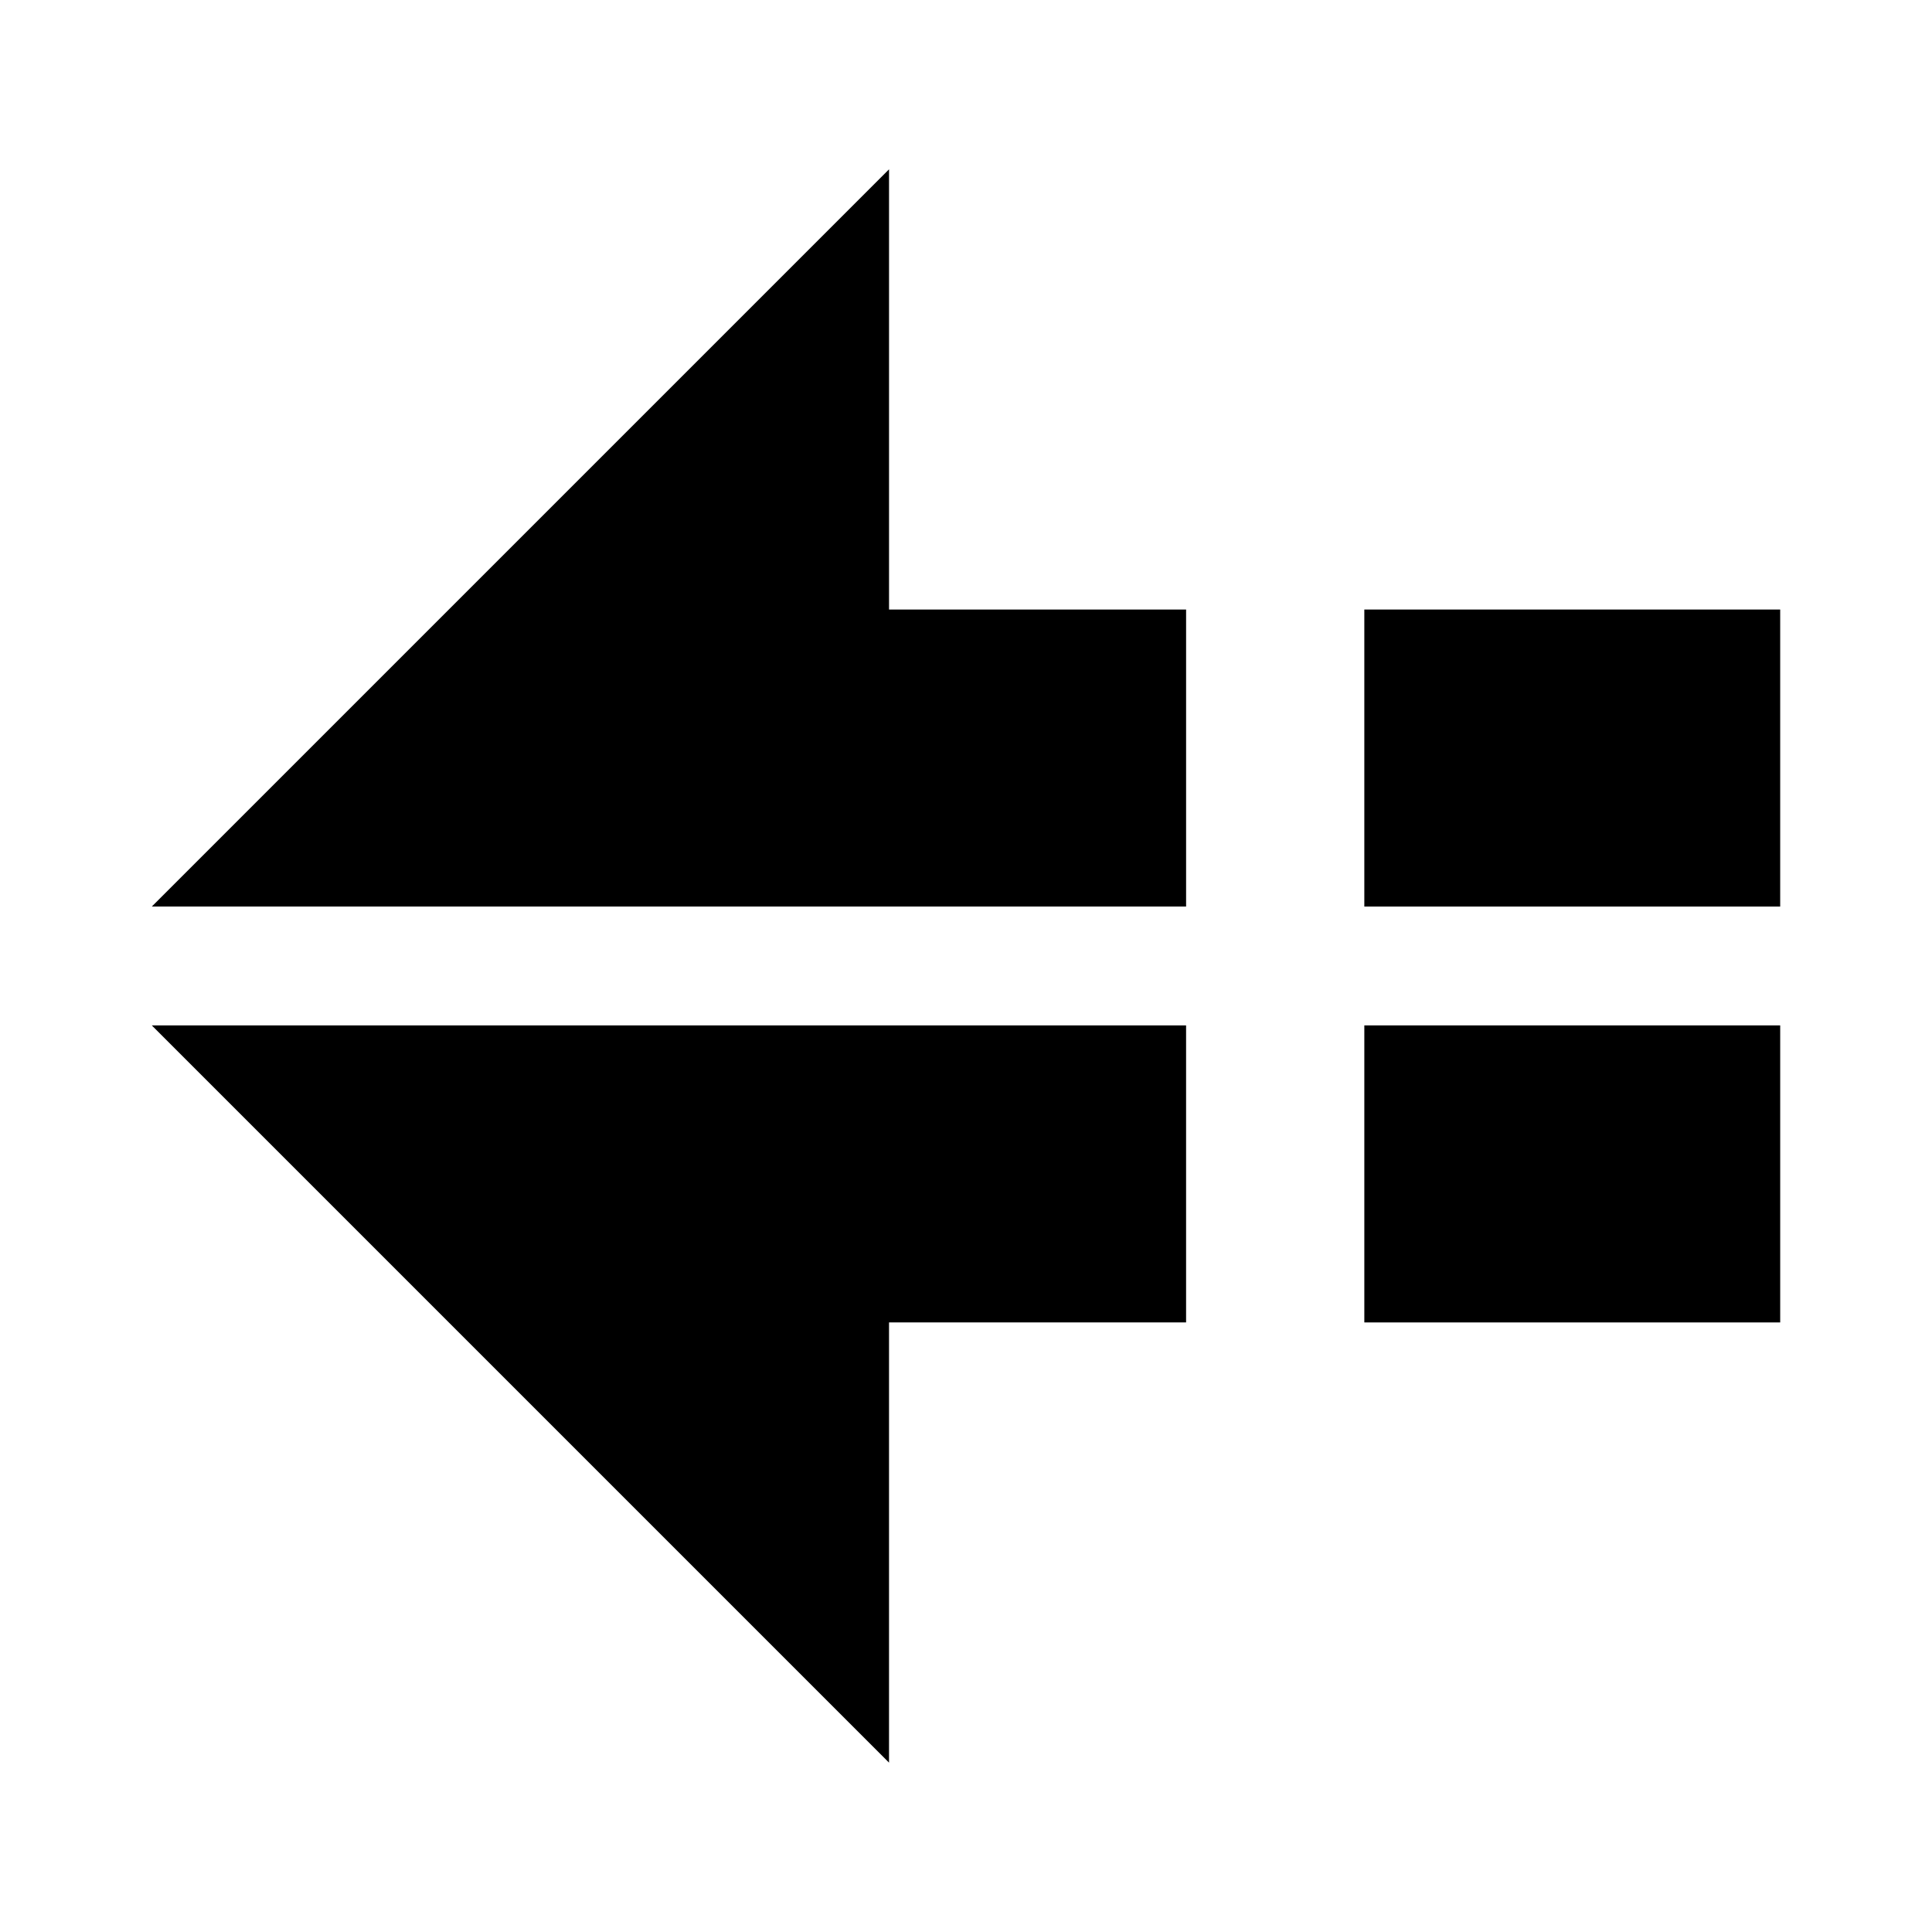
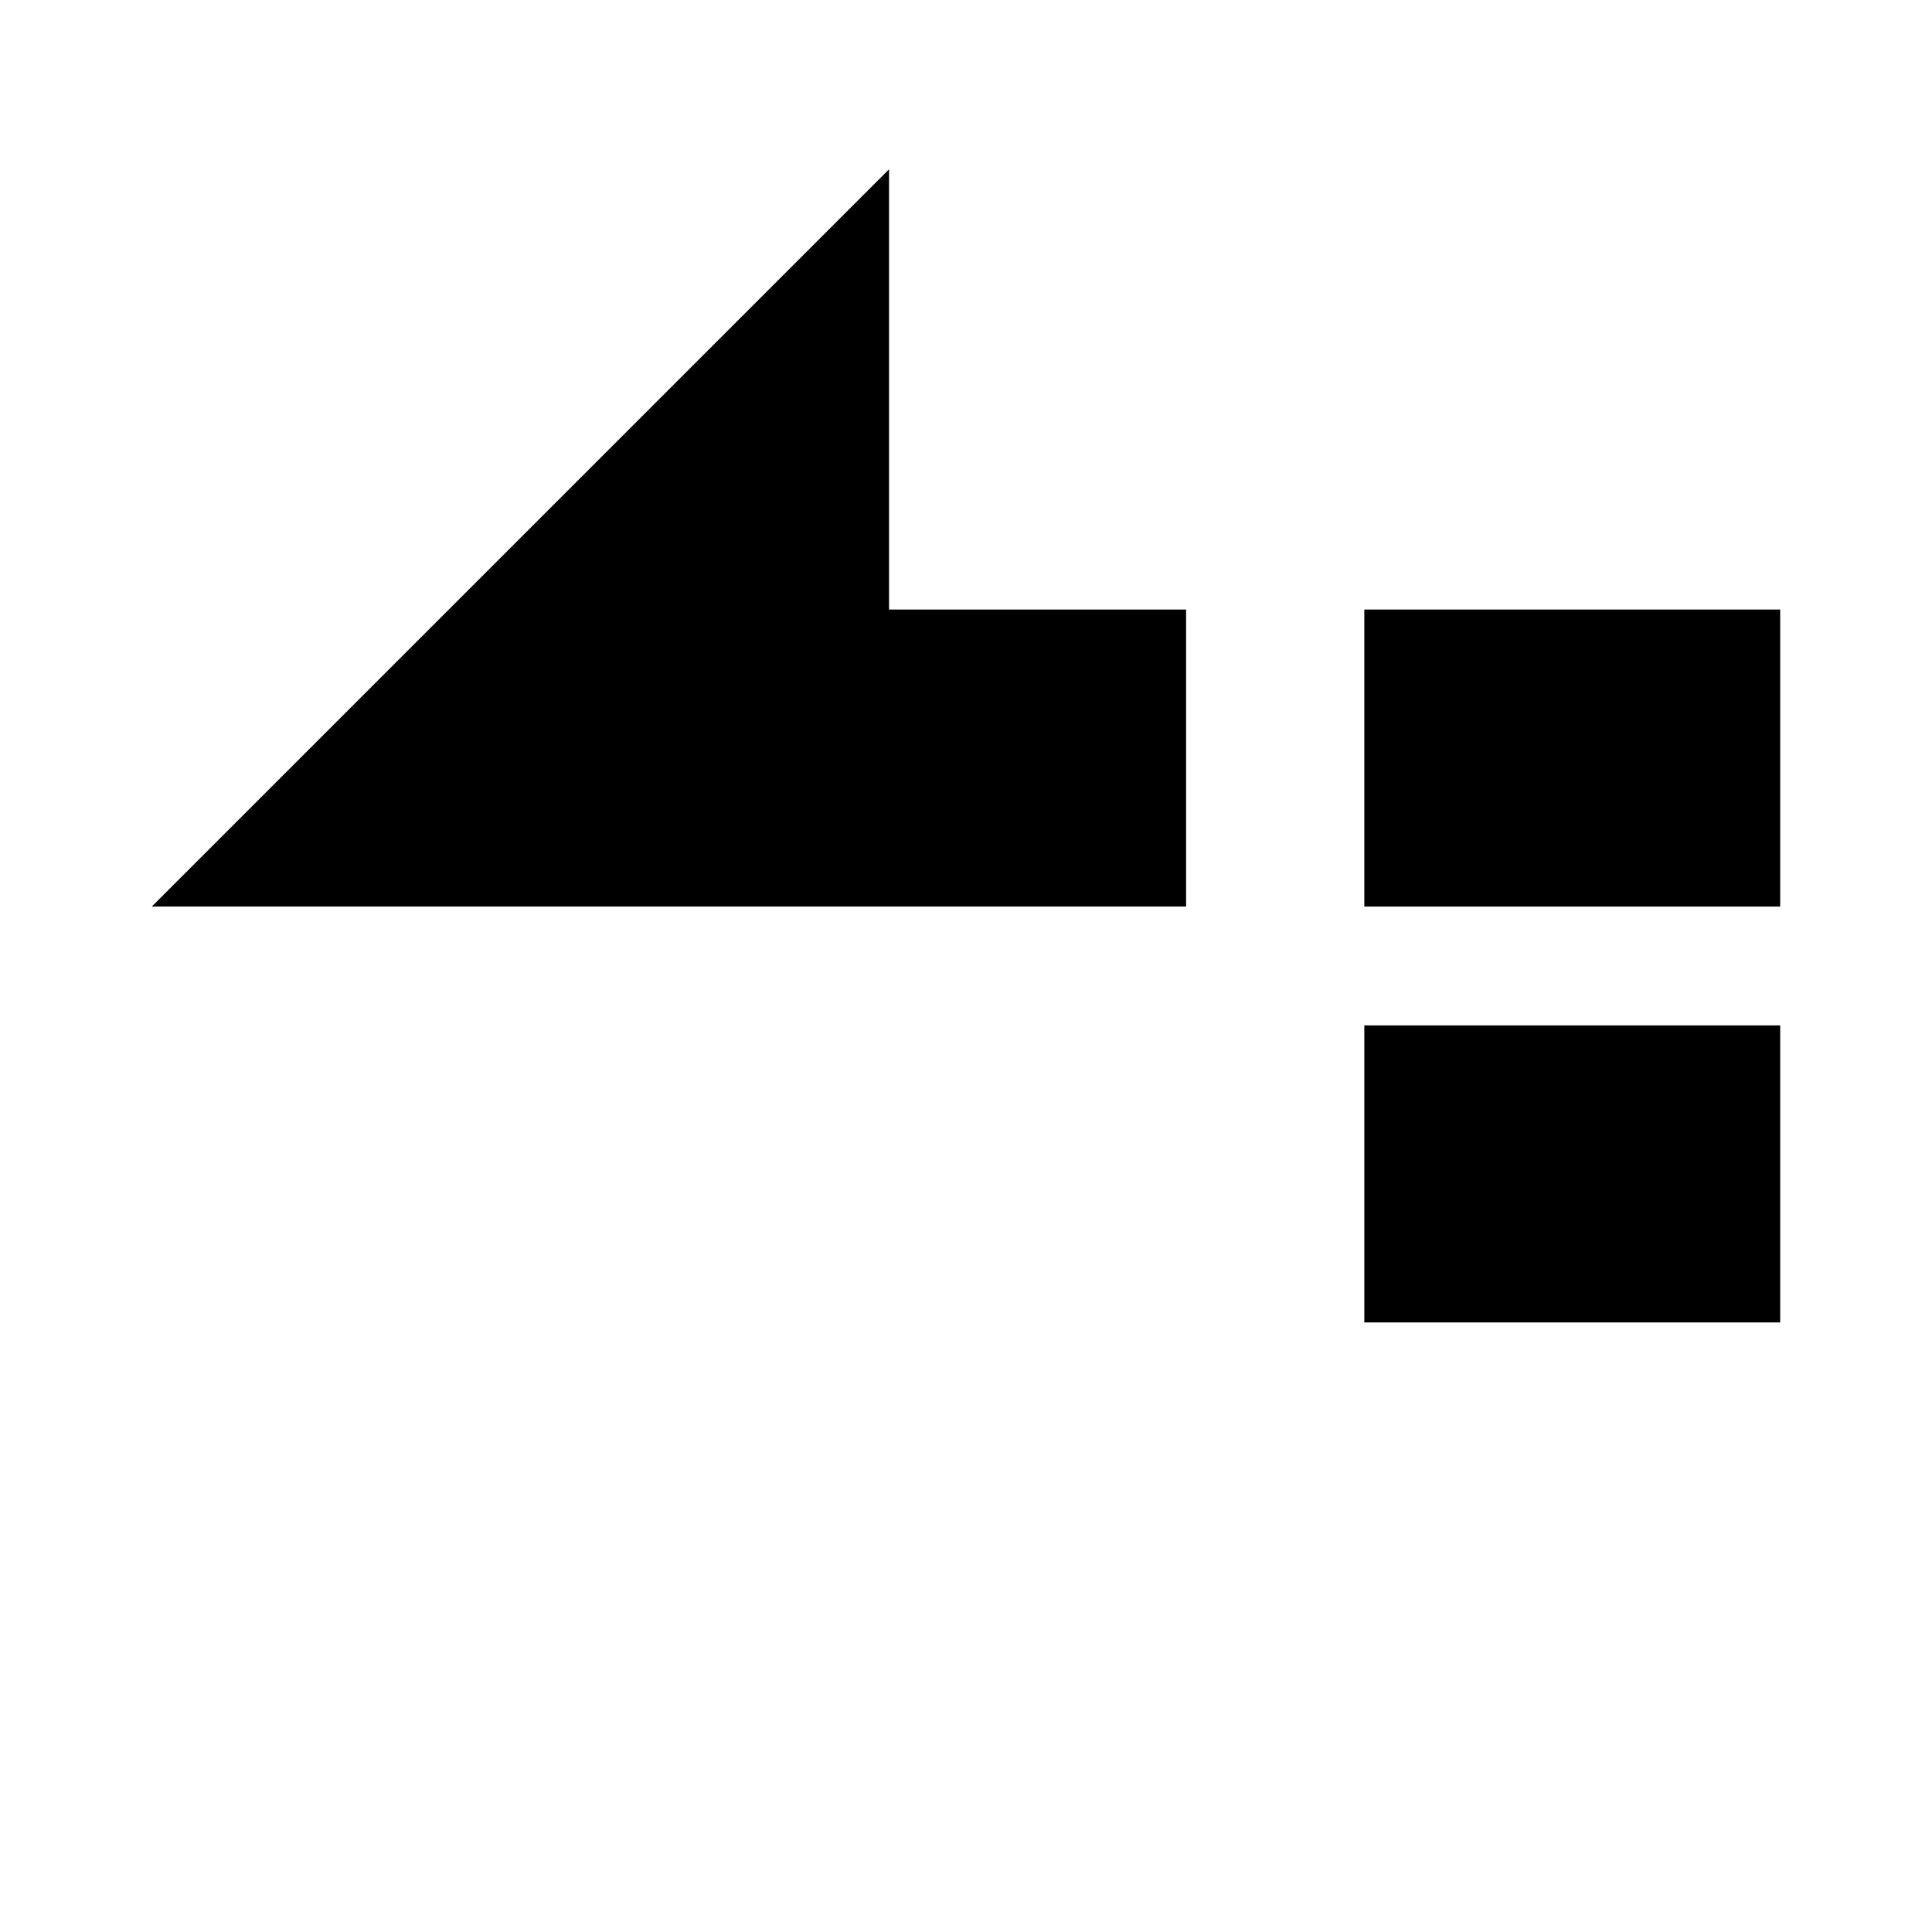
<svg xmlns="http://www.w3.org/2000/svg" fill="#000000" width="800px" height="800px" version="1.1" viewBox="144 144 512 512">
  <g>
    <path d="m584.28 384.25h31.488v-78.719h-110.21v78.719z" />
    <path d="m426.84 384.25h31.488v-78.719h-78.723v-116.66l-195.38 195.38z" />
-     <path d="m228.62 415.74h-44.398l195.38 195.38v-116.66h78.723v-78.719z" />
    <path d="m615.77 494.46v-78.719h-110.21v78.719z" />
  </g>
</svg>